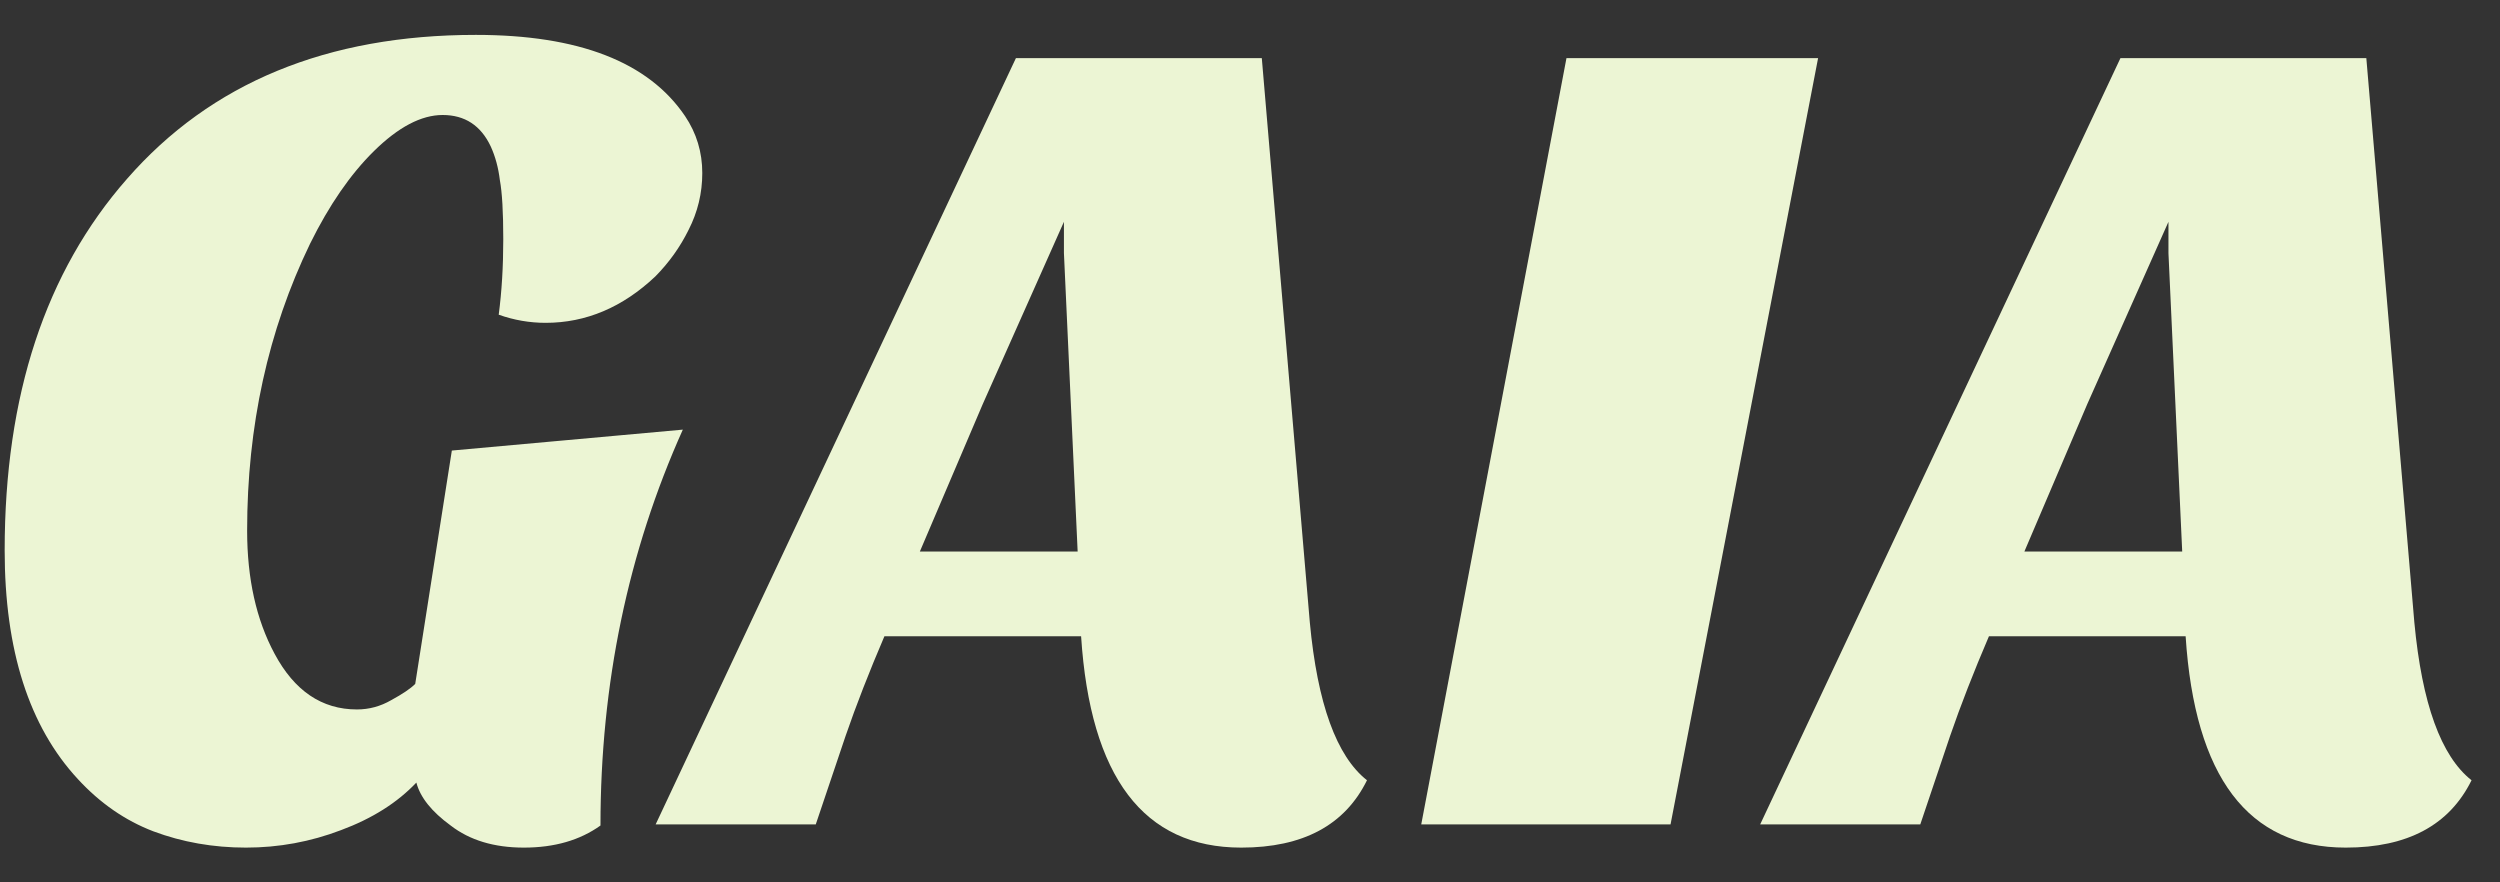
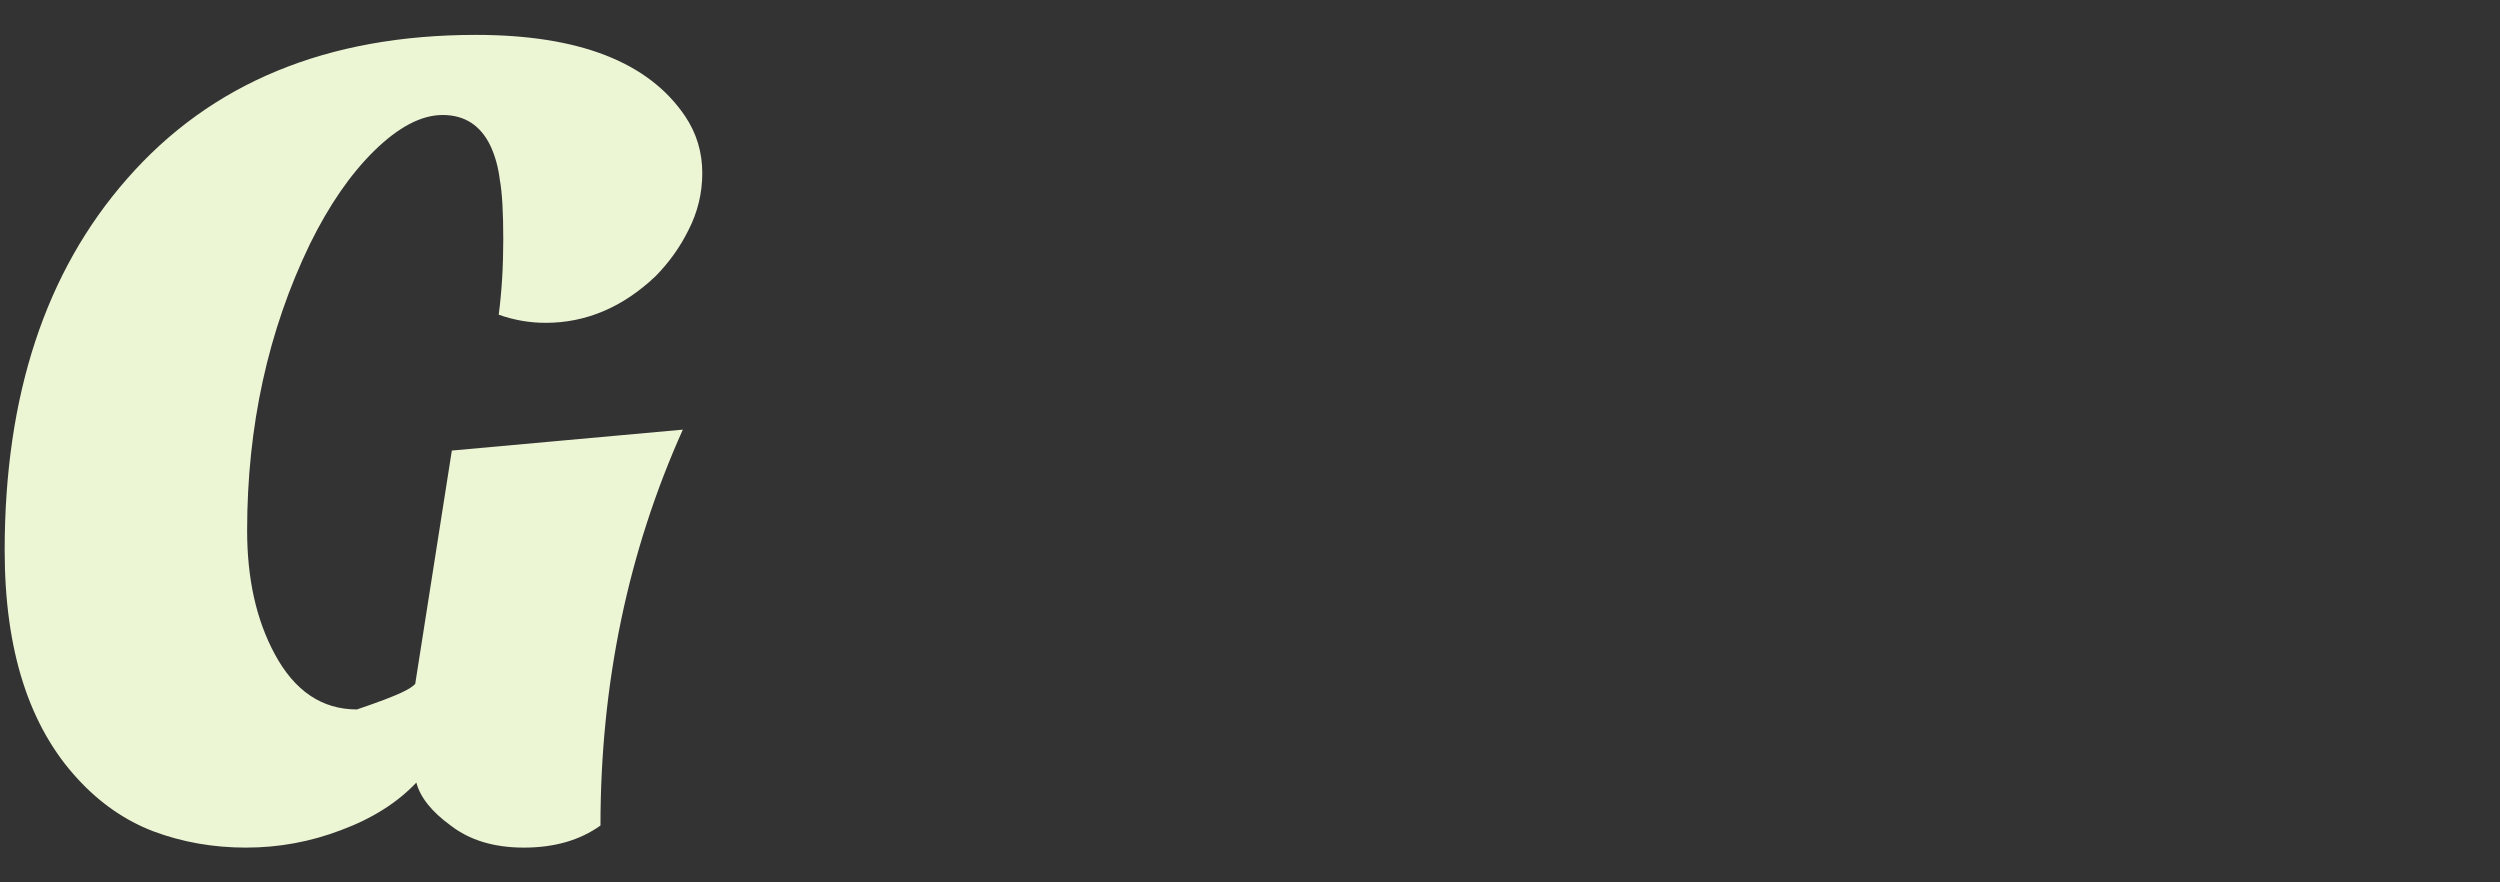
<svg xmlns="http://www.w3.org/2000/svg" width="68" height="24" viewBox="0 0 68 24" fill="none">
  <rect x="0" y="0" width="68" height="24" fill="#333333" stroke="none" />
-   <path d="M18.573 11.686C17.08 15.012 16.333 18.602 16.333 22.454C15.774 22.855 15.079 23.055 14.249 23.055C13.441 23.055 12.777 22.855 12.258 22.454C11.74 22.076 11.429 21.686 11.325 21.286C10.807 21.833 10.123 22.265 9.272 22.581C8.443 22.897 7.582 23.055 6.69 23.055C5.799 23.055 4.959 22.907 4.171 22.612C3.403 22.318 2.719 21.844 2.118 21.191C0.791 19.76 0.127 17.686 0.127 14.97C0.127 10.76 1.236 7.391 3.455 4.865C5.736 2.254 8.899 0.949 12.943 0.949C15.742 0.949 17.64 1.686 18.635 3.16C18.946 3.623 19.102 4.139 19.102 4.707C19.102 5.254 18.977 5.77 18.729 6.254C18.5 6.718 18.2 7.139 17.826 7.518C16.935 8.36 15.939 8.781 14.84 8.781C14.405 8.781 13.98 8.707 13.565 8.56C13.648 7.928 13.689 7.244 13.689 6.507C13.689 5.77 13.658 5.233 13.596 4.897C13.555 4.56 13.472 4.254 13.347 3.981C13.078 3.412 12.642 3.128 12.041 3.128C11.46 3.128 10.838 3.454 10.174 4.107C9.531 4.739 8.951 5.581 8.432 6.633C7.292 8.991 6.722 11.591 6.722 14.433C6.722 15.739 6.97 16.855 7.468 17.781C8.007 18.791 8.754 19.297 9.708 19.297C10.04 19.297 10.351 19.212 10.641 19.044C10.952 18.875 11.17 18.728 11.294 18.602L12.29 12.255L18.573 11.686Z" fill="#ECF5D4" />
-   <path d="M33.761 23.055C31.106 23.055 29.655 21.139 29.406 17.307H24.056C23.641 18.276 23.288 19.181 22.998 20.023L22.189 22.423H17.834L27.633 1.581H34.321L35.627 16.928C35.834 19.139 36.353 20.57 37.182 21.223C36.581 22.444 35.441 23.055 33.761 23.055ZM25.02 15.002H29.312L28.939 6.886V6.033L26.731 10.991L25.02 15.002Z" fill="#ECF5D4" />
-   <path d="M38.658 22.423L42.608 1.581H49.452L45.439 22.423H38.658Z" fill="#ECF5D4" />
-   <path d="M63.804 23.055C61.15 23.055 59.698 21.139 59.449 17.307H54.099C53.684 18.276 53.331 19.181 53.041 20.023L52.232 22.423H47.877L57.676 1.581H64.364L65.67 16.928C65.878 19.139 66.396 20.57 67.226 21.223C66.624 22.444 65.484 23.055 63.804 23.055ZM55.063 15.002H59.356L58.982 6.886V6.033L56.774 10.991L55.063 15.002Z" fill="#ECF5D4" />
+   <path d="M18.573 11.686C17.08 15.012 16.333 18.602 16.333 22.454C15.774 22.855 15.079 23.055 14.249 23.055C13.441 23.055 12.777 22.855 12.258 22.454C11.74 22.076 11.429 21.686 11.325 21.286C10.807 21.833 10.123 22.265 9.272 22.581C8.443 22.897 7.582 23.055 6.69 23.055C5.799 23.055 4.959 22.907 4.171 22.612C3.403 22.318 2.719 21.844 2.118 21.191C0.791 19.76 0.127 17.686 0.127 14.97C0.127 10.76 1.236 7.391 3.455 4.865C5.736 2.254 8.899 0.949 12.943 0.949C15.742 0.949 17.64 1.686 18.635 3.16C18.946 3.623 19.102 4.139 19.102 4.707C19.102 5.254 18.977 5.77 18.729 6.254C18.5 6.718 18.2 7.139 17.826 7.518C16.935 8.36 15.939 8.781 14.84 8.781C14.405 8.781 13.98 8.707 13.565 8.56C13.648 7.928 13.689 7.244 13.689 6.507C13.689 5.77 13.658 5.233 13.596 4.897C13.555 4.56 13.472 4.254 13.347 3.981C13.078 3.412 12.642 3.128 12.041 3.128C11.46 3.128 10.838 3.454 10.174 4.107C9.531 4.739 8.951 5.581 8.432 6.633C7.292 8.991 6.722 11.591 6.722 14.433C6.722 15.739 6.97 16.855 7.468 17.781C8.007 18.791 8.754 19.297 9.708 19.297C10.952 18.875 11.17 18.728 11.294 18.602L12.29 12.255L18.573 11.686Z" fill="#ECF5D4" />
</svg>